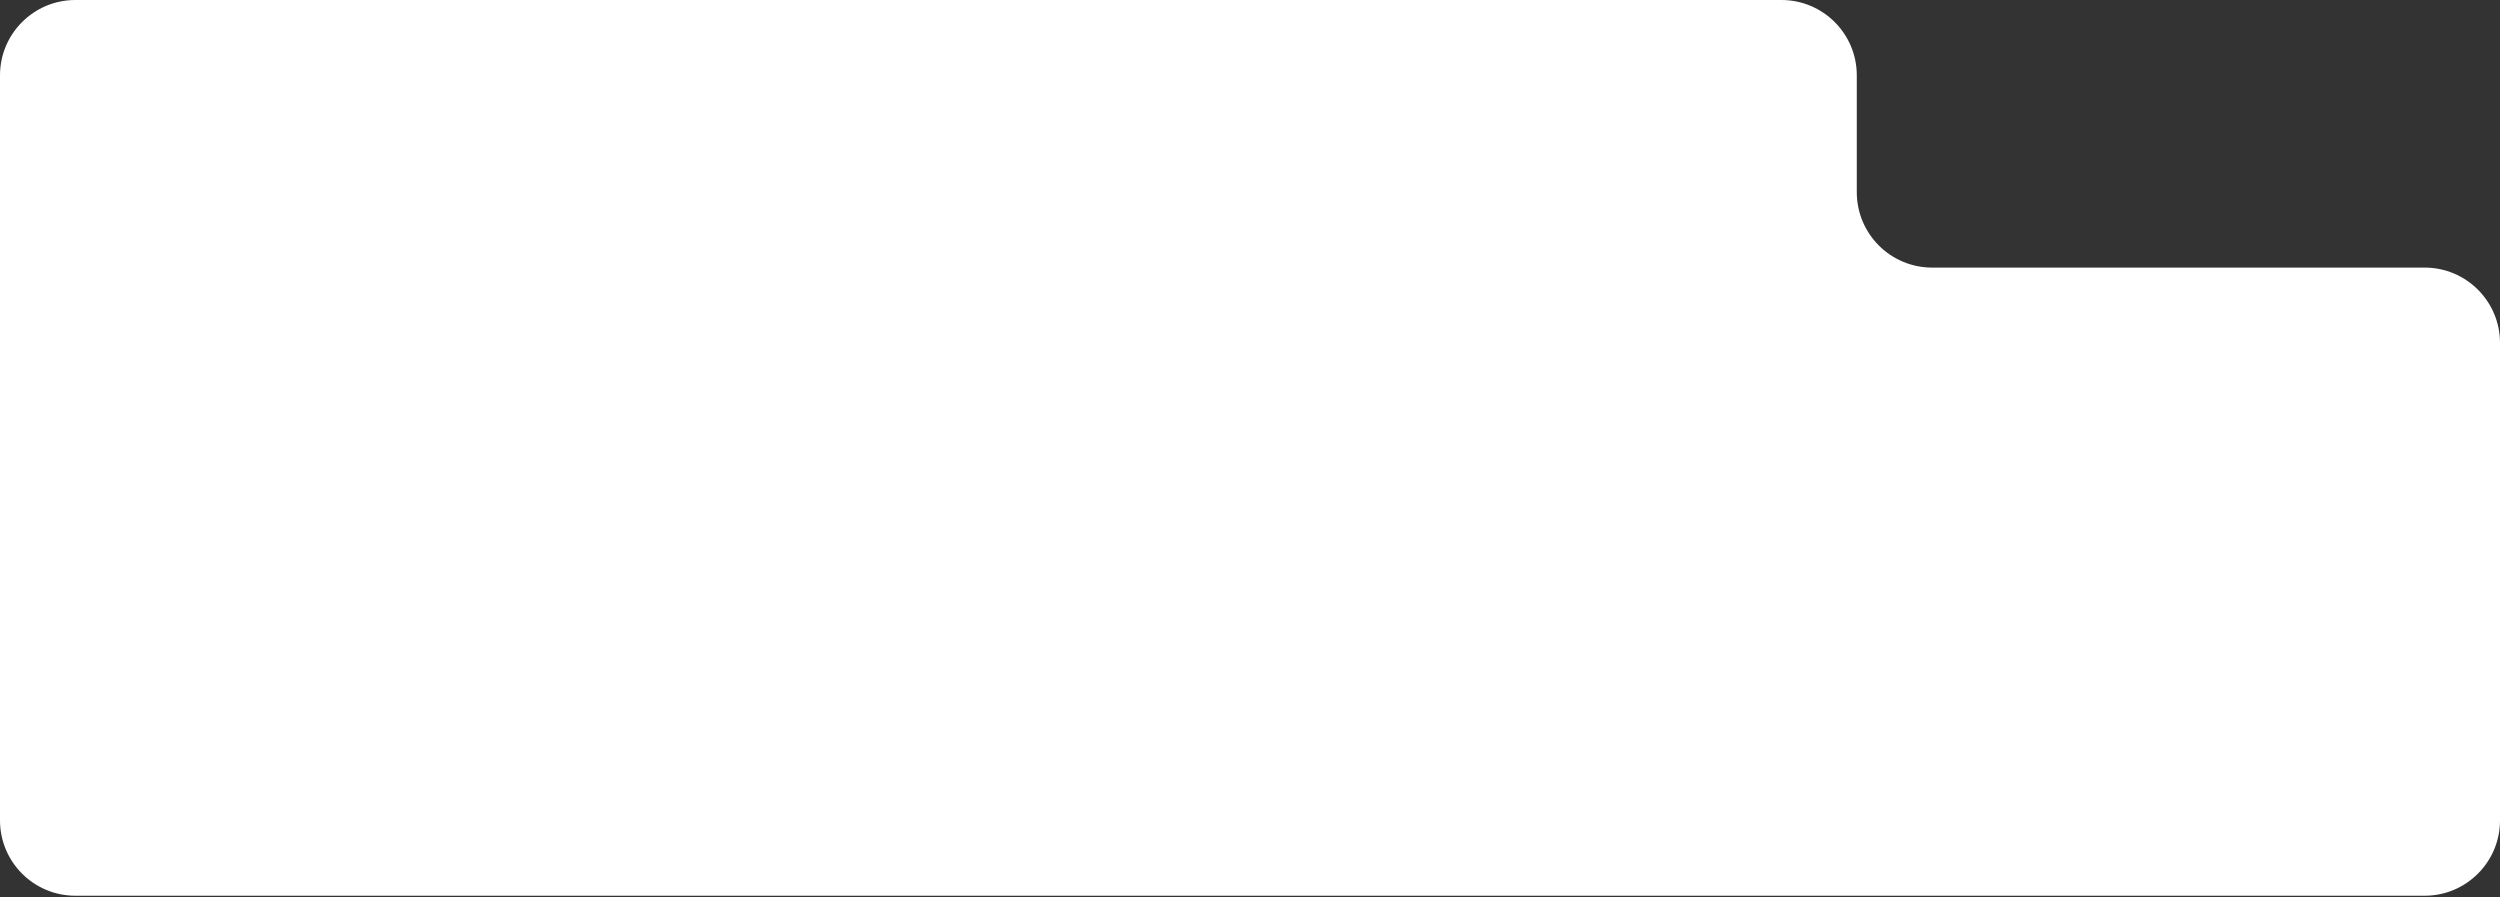
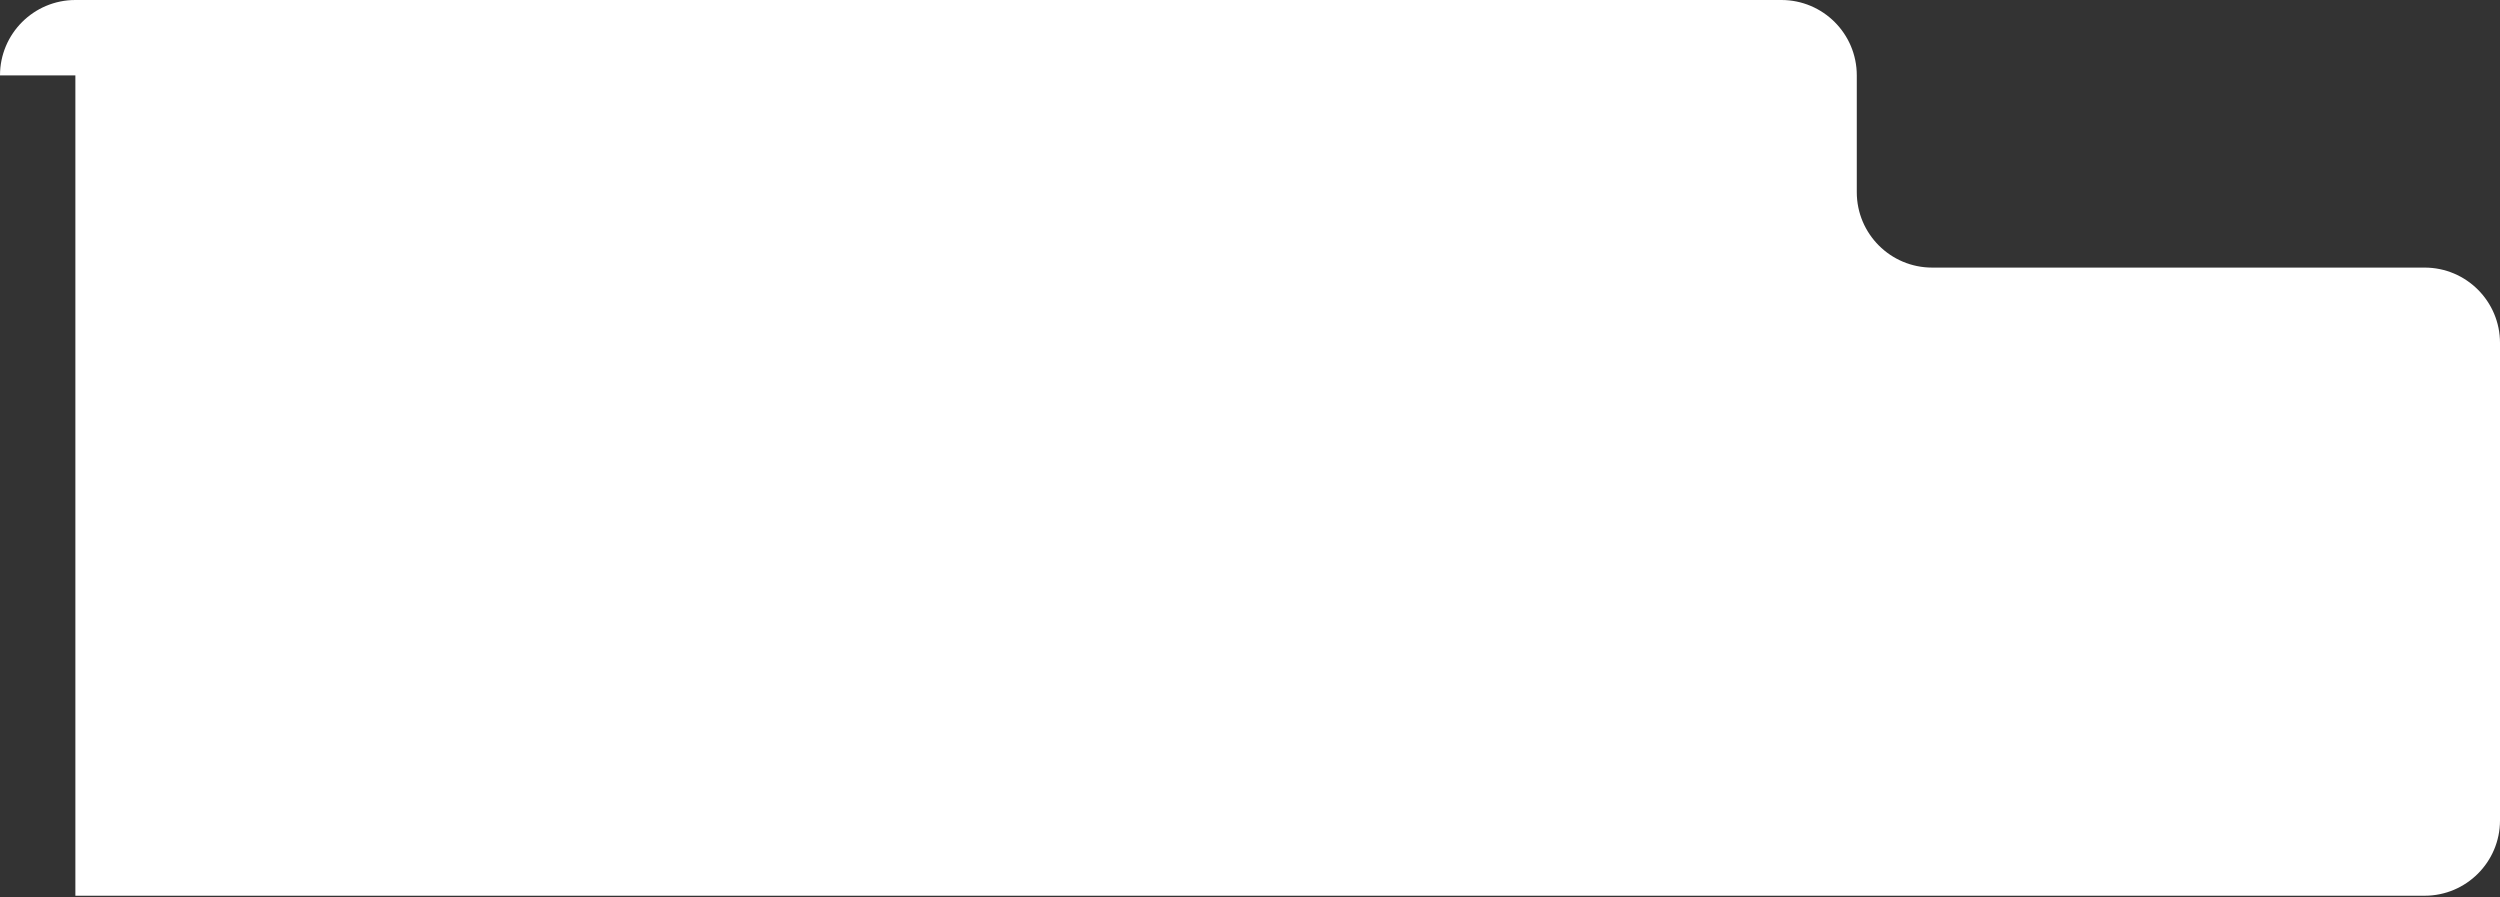
<svg xmlns="http://www.w3.org/2000/svg" width="995" height="357" viewBox="0 0 995 357" fill="none">
  <rect x="0" y="0" width="995" height="357" fill="#333333" stroke="none" />
-   <path d="M0 30C0 13.431 13.431 0 30 0H205.5H709C725.569 0 739 13.431 739 30V76.5C739 93.069 752.431 106.5 769 106.5H965C981.569 106.5 995 119.931 995 136.5V326.5C995 343.069 981.569 356.5 965 356.5H205.5H30C13.431 356.5 0 343.069 0 326.5V106.5V30Z" fill="white" />
+   <path d="M0 30C0 13.431 13.431 0 30 0H205.5H709C725.569 0 739 13.431 739 30V76.5C739 93.069 752.431 106.5 769 106.5H965C981.569 106.5 995 119.931 995 136.5V326.5C995 343.069 981.569 356.5 965 356.5H205.5H30V106.5V30Z" fill="white" />
</svg>